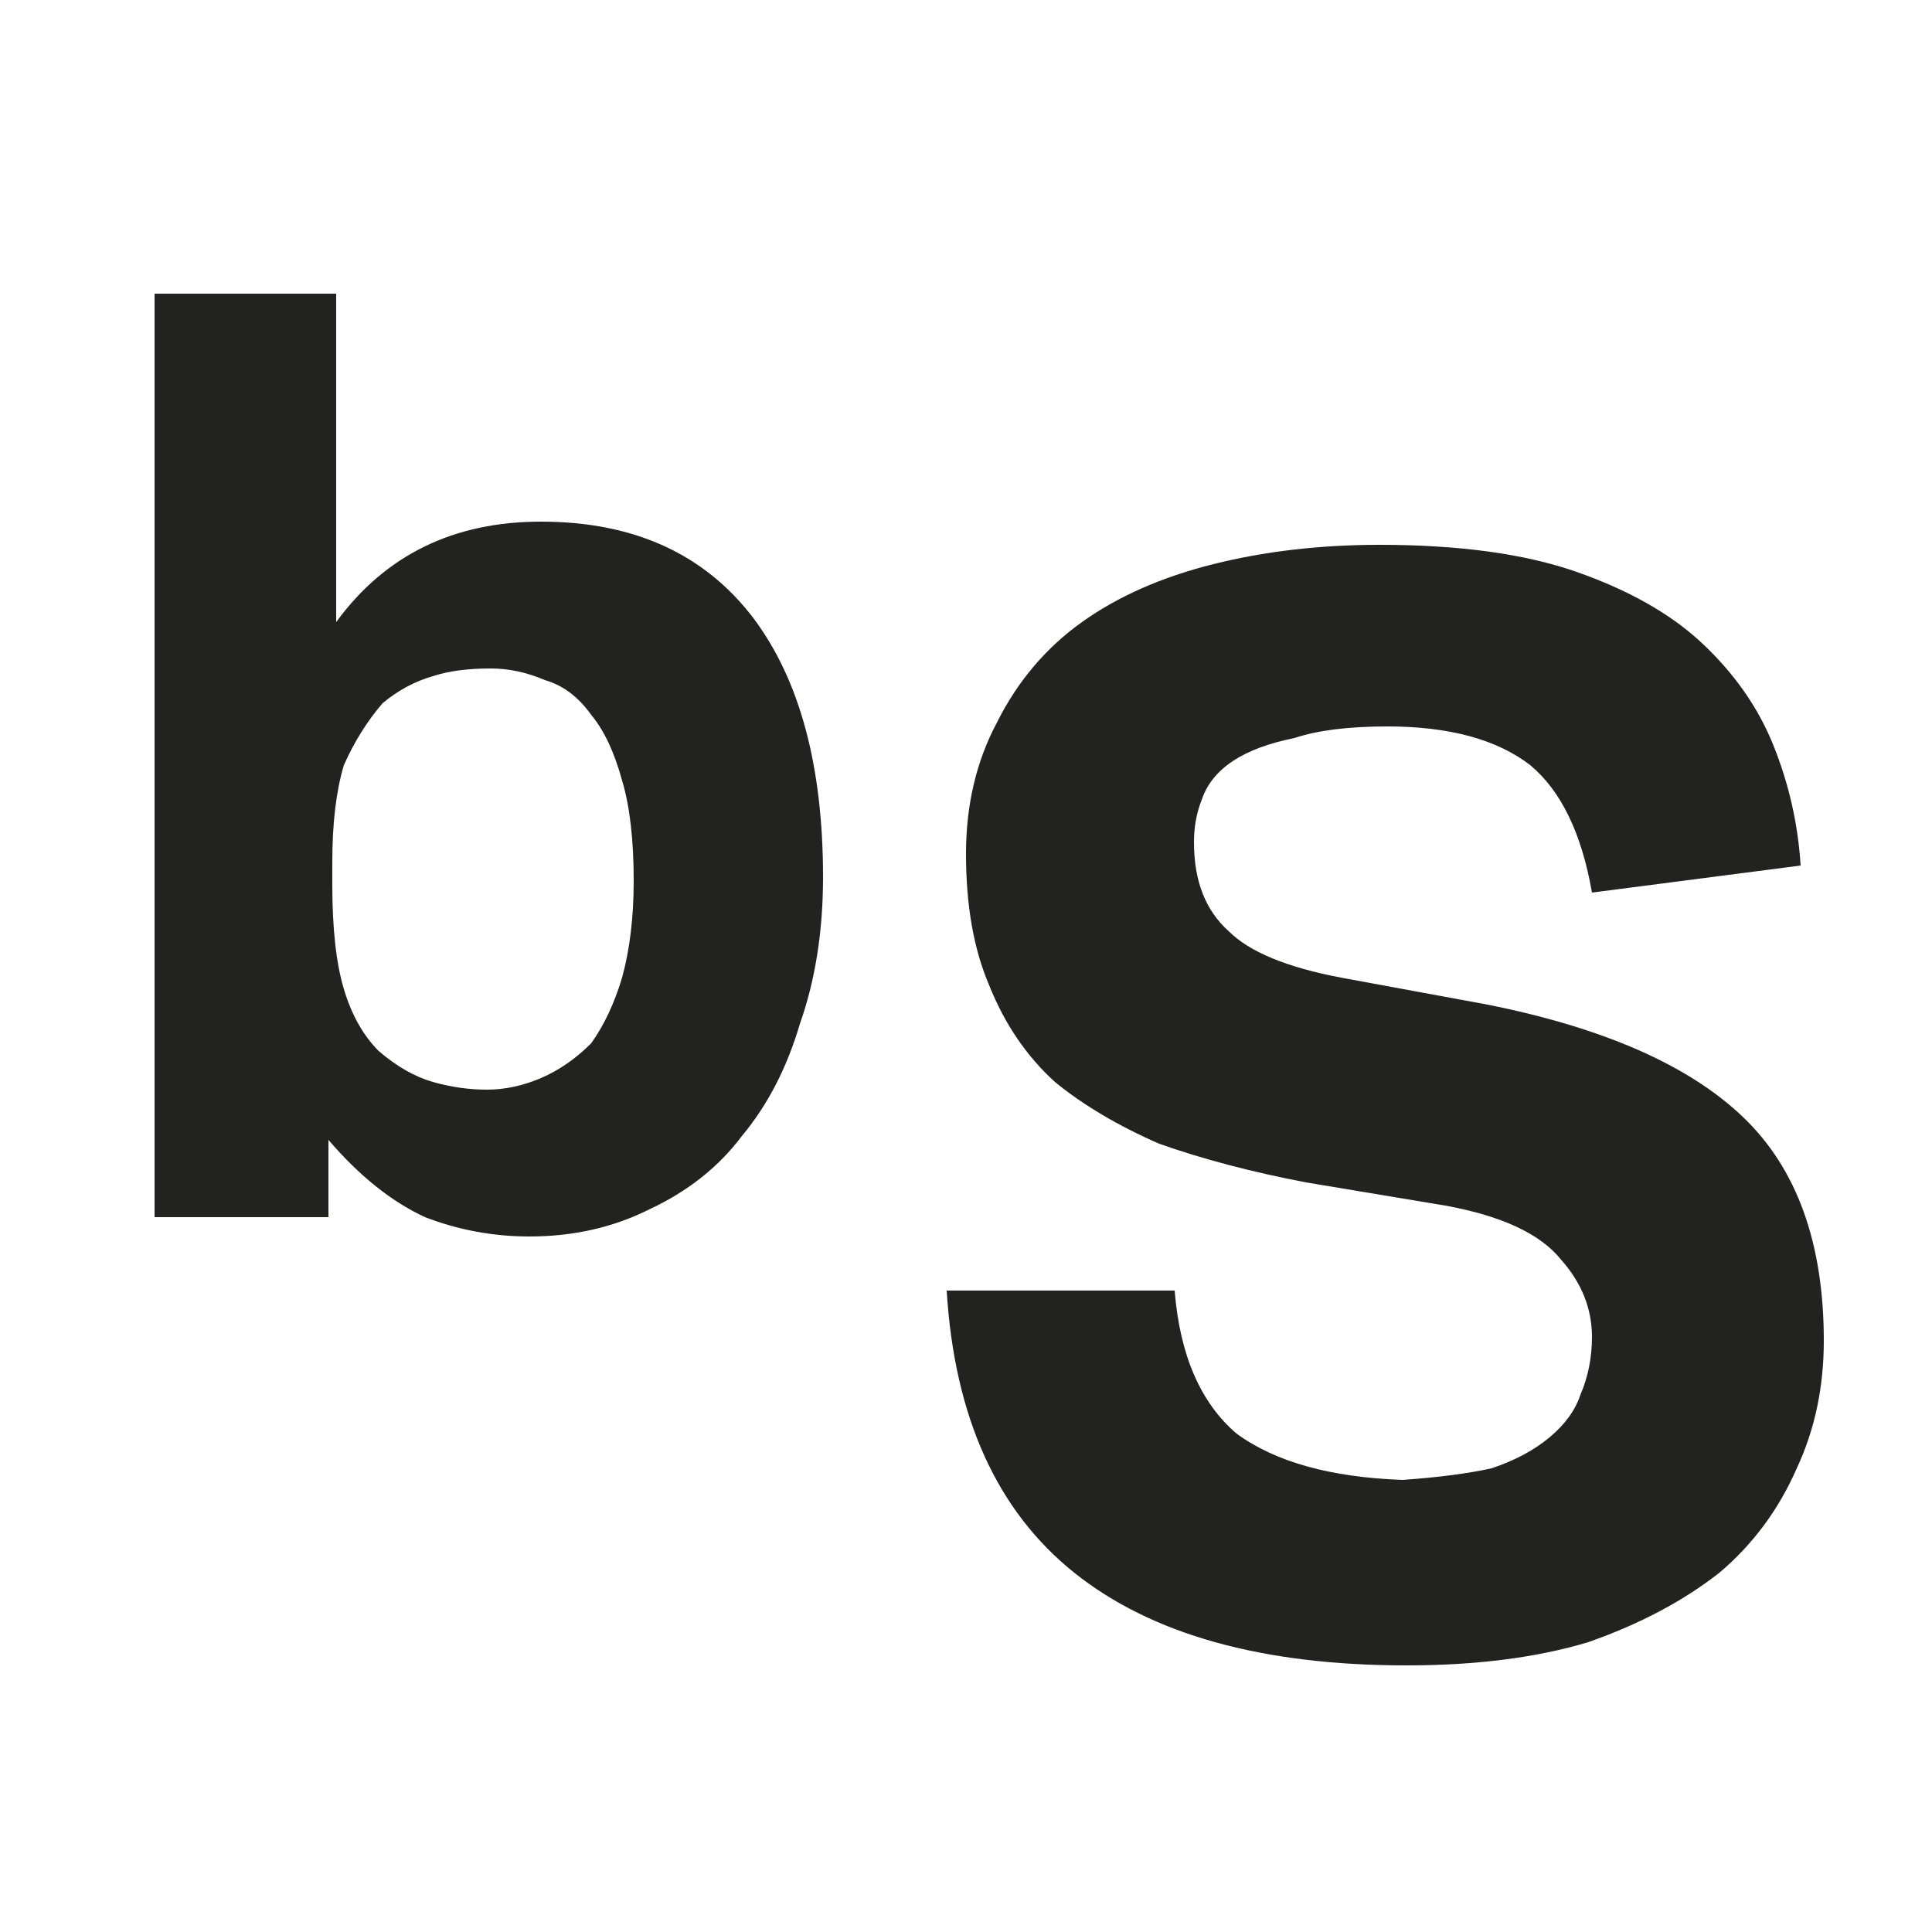
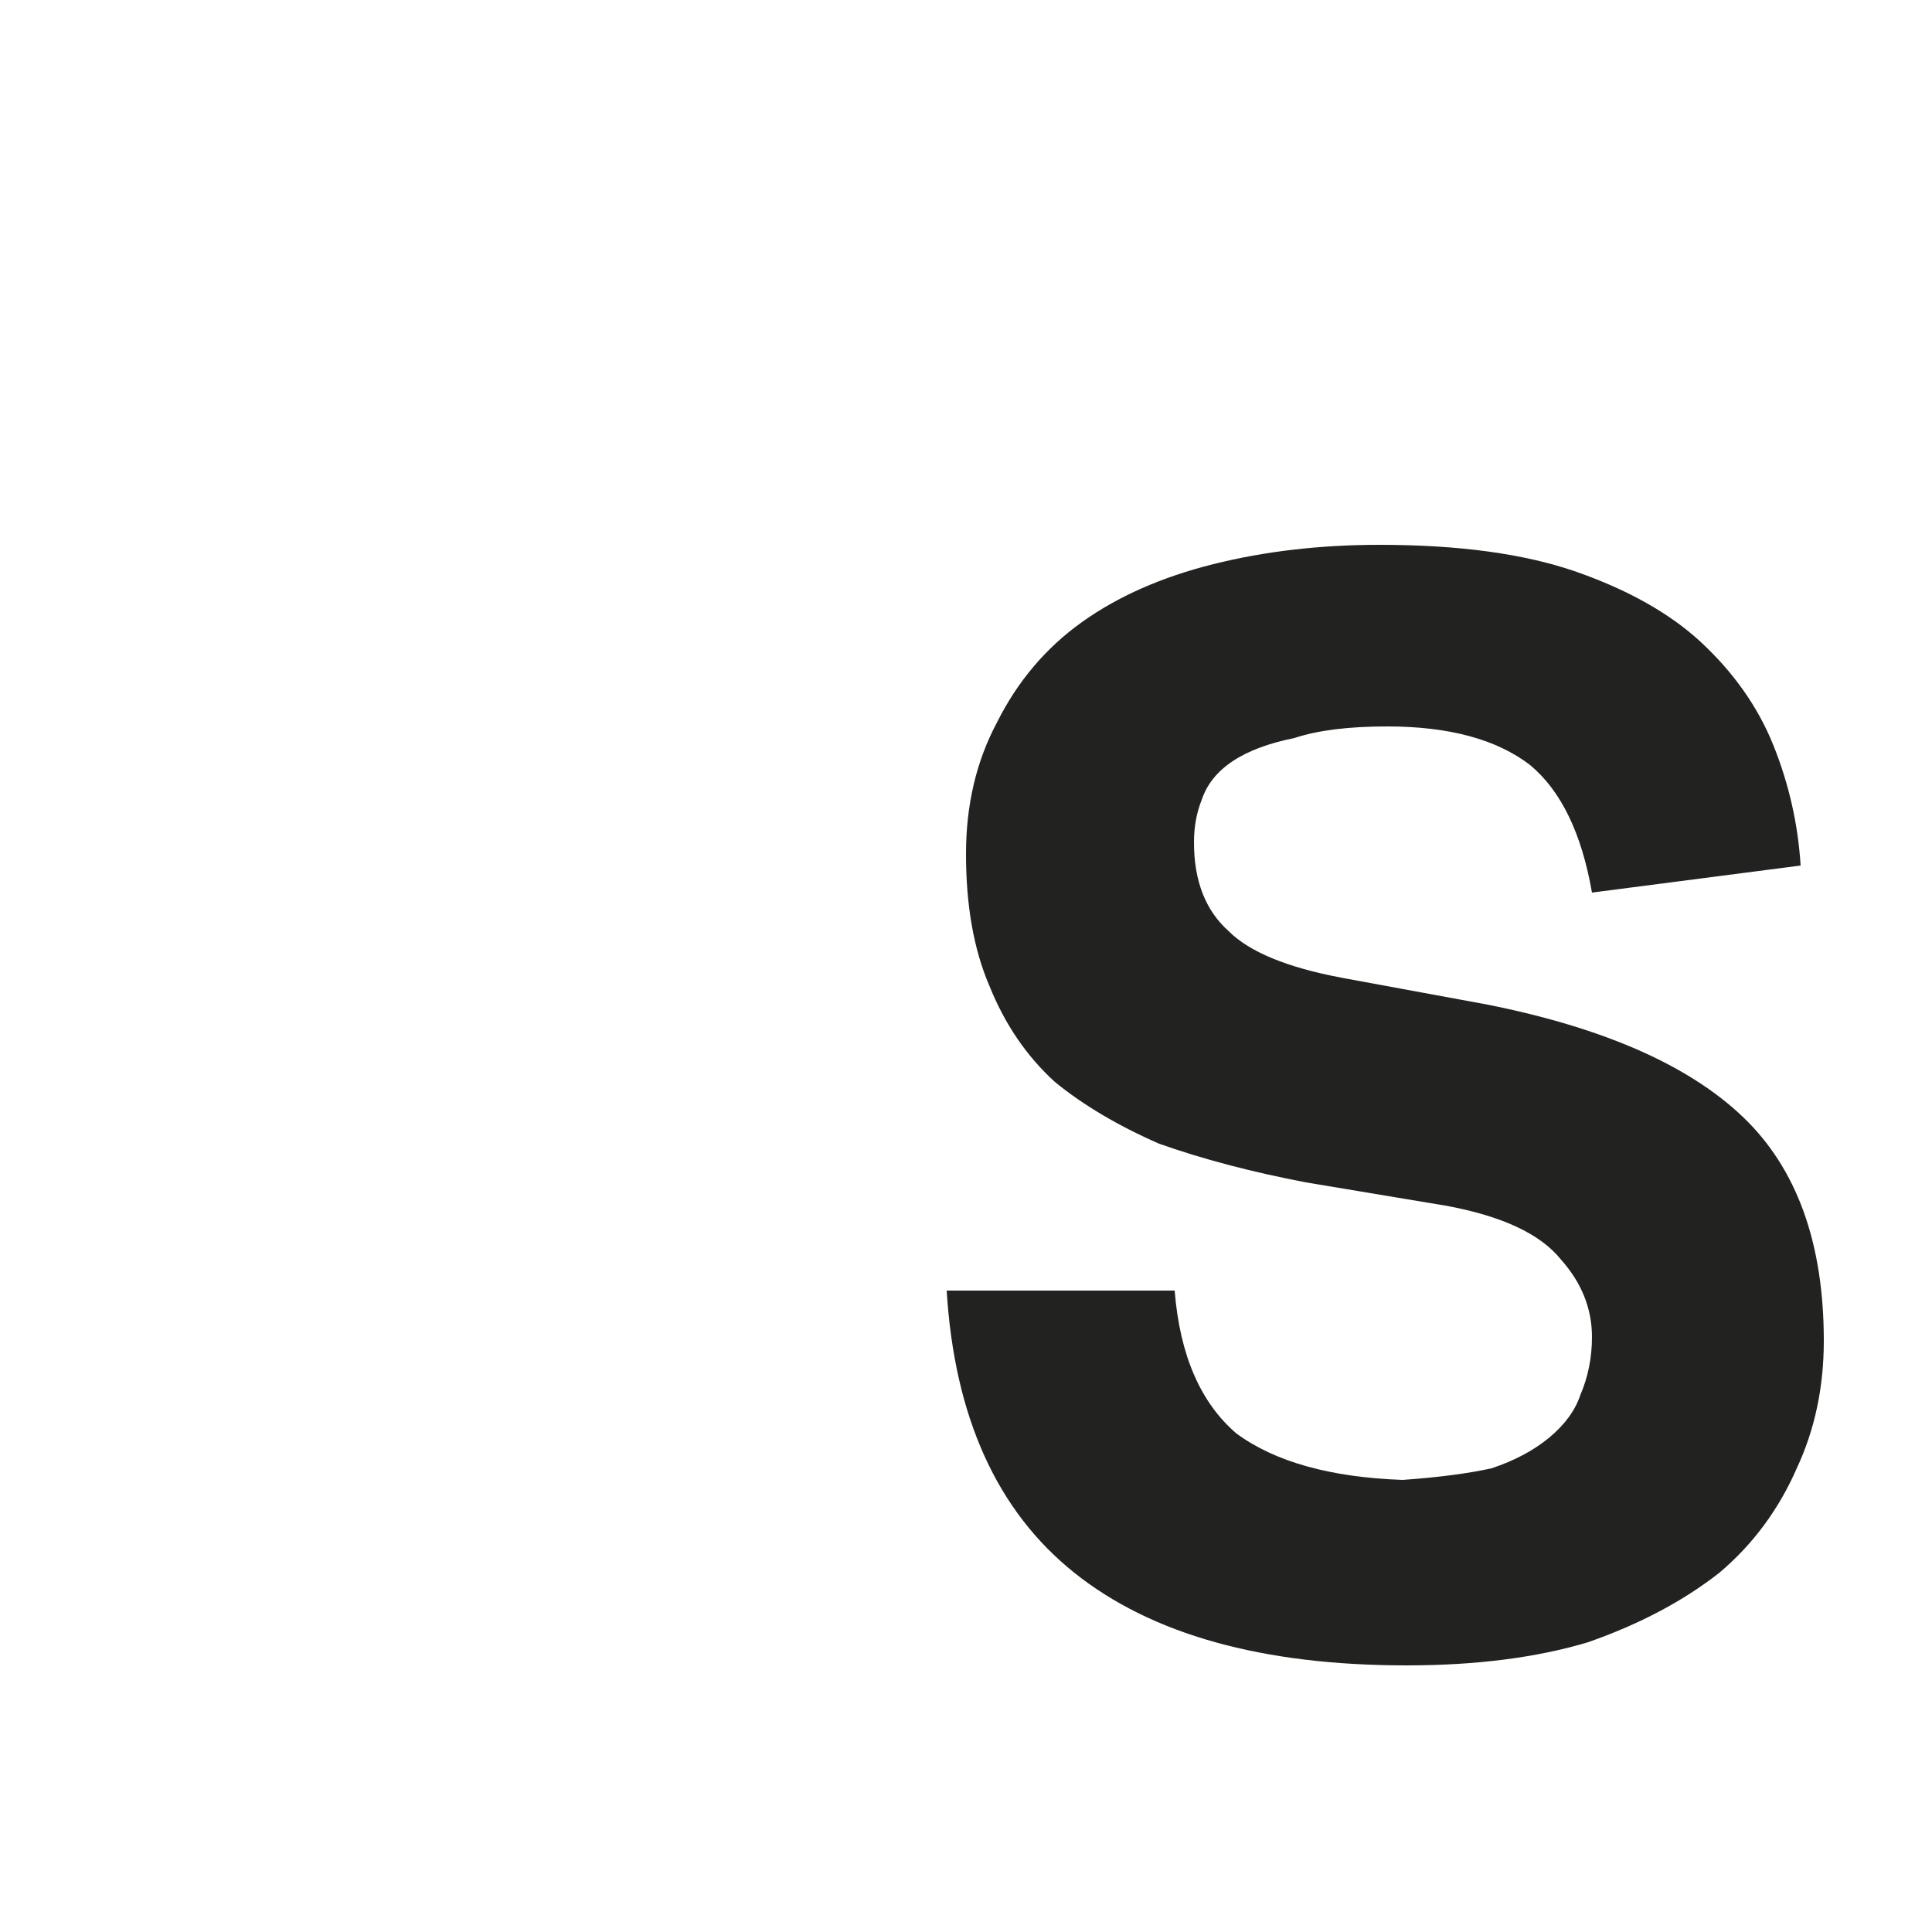
<svg xmlns="http://www.w3.org/2000/svg" version="1.2" viewBox="0 0 50 50" width="50" height="50">
  <title>BeautySkin_LOGO-SVG</title>
  <style>
		.s0 { fill: #222221 } 
	</style>
  <g>
    <g>
-       <path class="s0" d="m4 7.6h4.7v8.5q1.9-2.6 5.3-2.6 3.6 0 5.5 2.5 1.8 2.4 1.8 6.7 0 2.1-0.6 3.8-0.5 1.7-1.5 2.9-0.9 1.2-2.4 1.9-1.4 0.7-3.1 0.7-1.4 0-2.7-0.5-1.3-0.6-2.5-2v2h-4.5zm4.6 15.3q0 1.7 0.3 2.7 0.3 1 0.9 1.6 0.7 0.6 1.4 0.8 0.7 0.2 1.4 0.2 0.7 0 1.4-0.3 0.7-0.3 1.3-0.9 0.5-0.7 0.8-1.7 0.3-1.1 0.3-2.5 0-1.6-0.3-2.6-0.3-1.1-0.8-1.7-0.5-0.7-1.2-0.9-0.7-0.3-1.4-0.3-0.9 0-1.5 0.2-0.7 0.2-1.3 0.7-0.6 0.7-1 1.6-0.3 1-0.3 2.5z" />
-     </g>
+       </g>
    <g>
      <path class="s0" d="m30.4 33.4q0.2 2.5 1.6 3.7 1.5 1.1 4.3 1.2 1.4-0.1 2.3-0.3 0.9-0.3 1.5-0.8 0.6-0.5 0.8-1.1 0.3-0.7 0.3-1.5 0-1.1-0.8-2-0.8-1-3-1.4l-3.6-0.6q-2.1-0.4-3.8-1-1.6-0.7-2.7-1.6-1.1-1-1.7-2.5-0.6-1.4-0.6-3.4 0-1.9 0.8-3.4 0.8-1.6 2.2-2.6 1.4-1 3.4-1.5 2-0.5 4.3-0.5 3.1 0 5.1 0.7 2 0.7 3.2 1.8 1.3 1.2 1.9 2.7 0.6 1.5 0.7 3.1l-5.4 0.7q-0.4-2.3-1.6-3.3-1.3-1-3.7-1-1.5 0-2.4 0.3-1 0.2-1.6 0.6-0.6 0.4-0.8 1-0.2 0.5-0.2 1.1 0 1.5 0.9 2.3 0.8 0.8 2.9 1.2l3.8 0.7q4.5 0.9 6.6 2.9 2.1 2 2.1 5.8 0 1.8-0.7 3.3-0.7 1.6-2 2.7-1.4 1.1-3.4 1.8-2 0.6-4.7 0.6-5.6 0-8.6-2.4-3-2.4-3.3-7.3h5.9z" />
    </g>
    <g>
		</g>
    <g>
		</g>
  </g>
</svg>